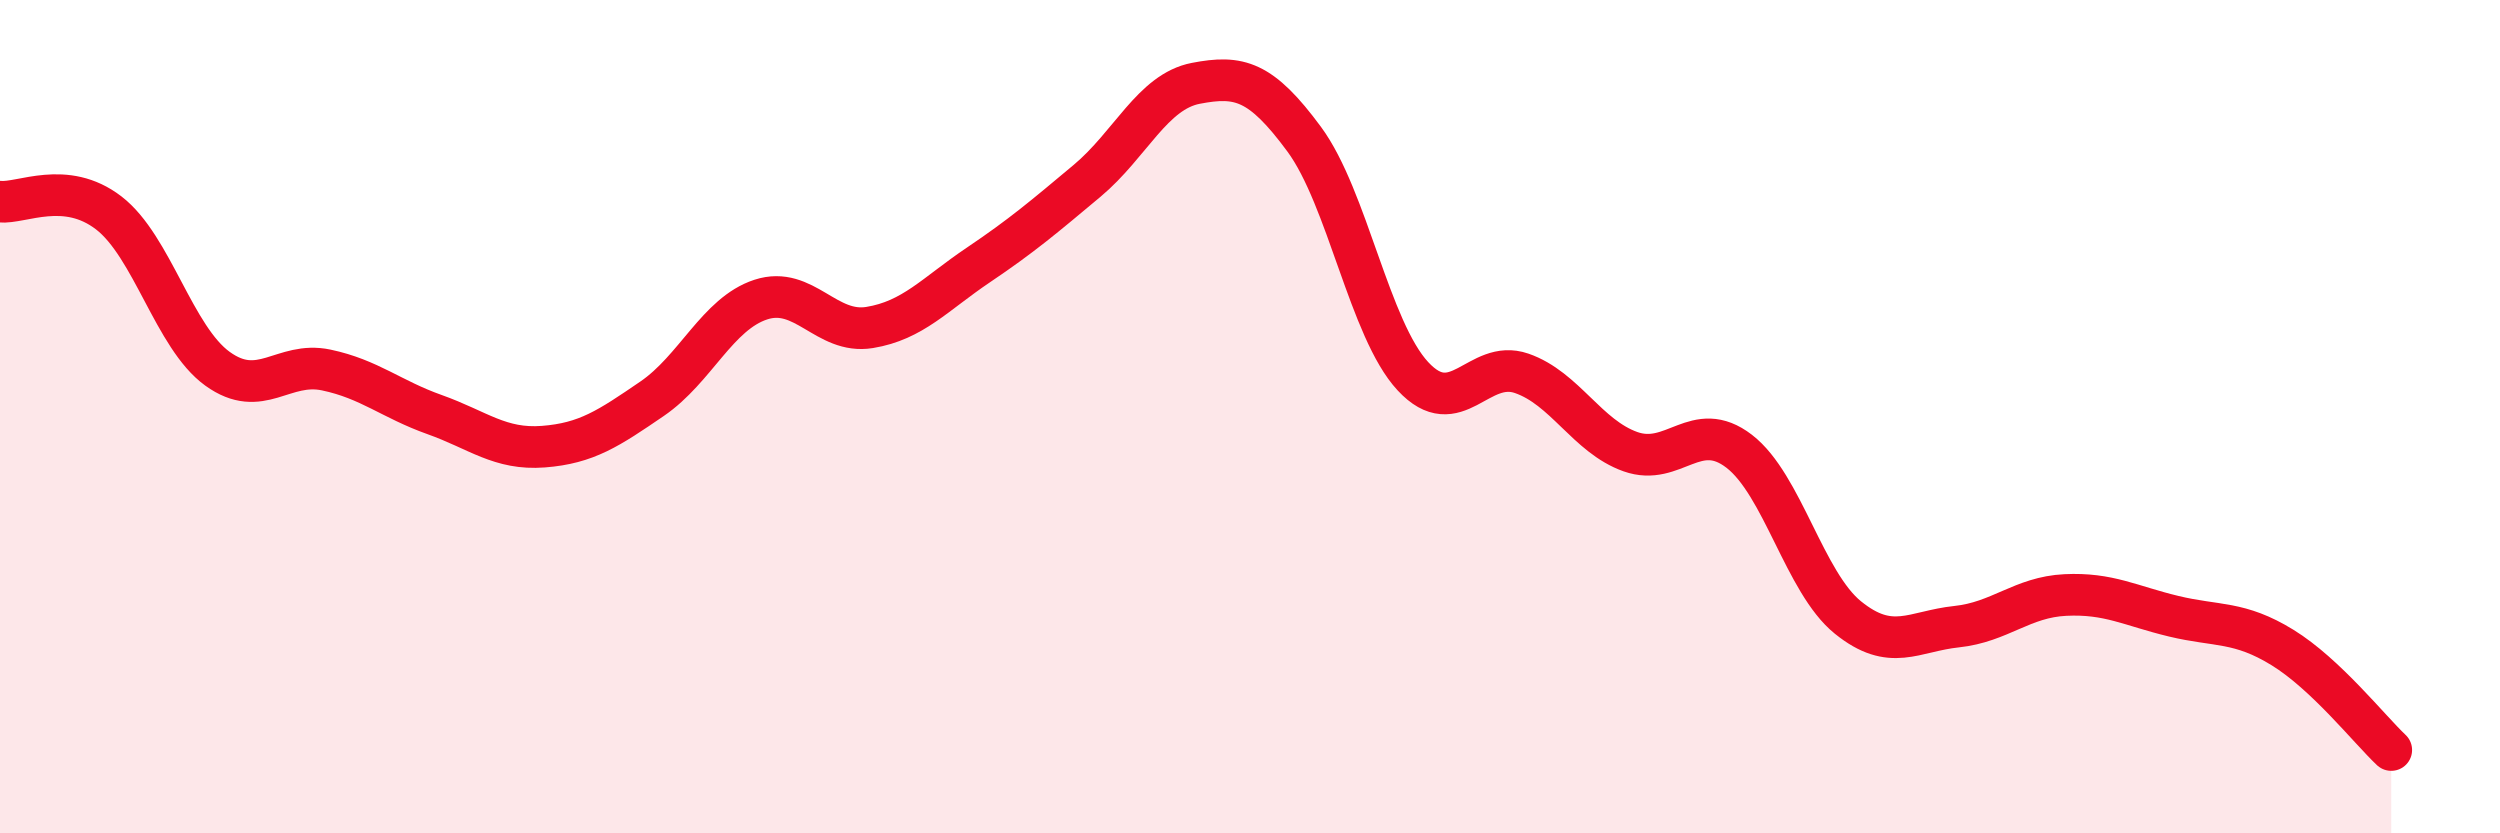
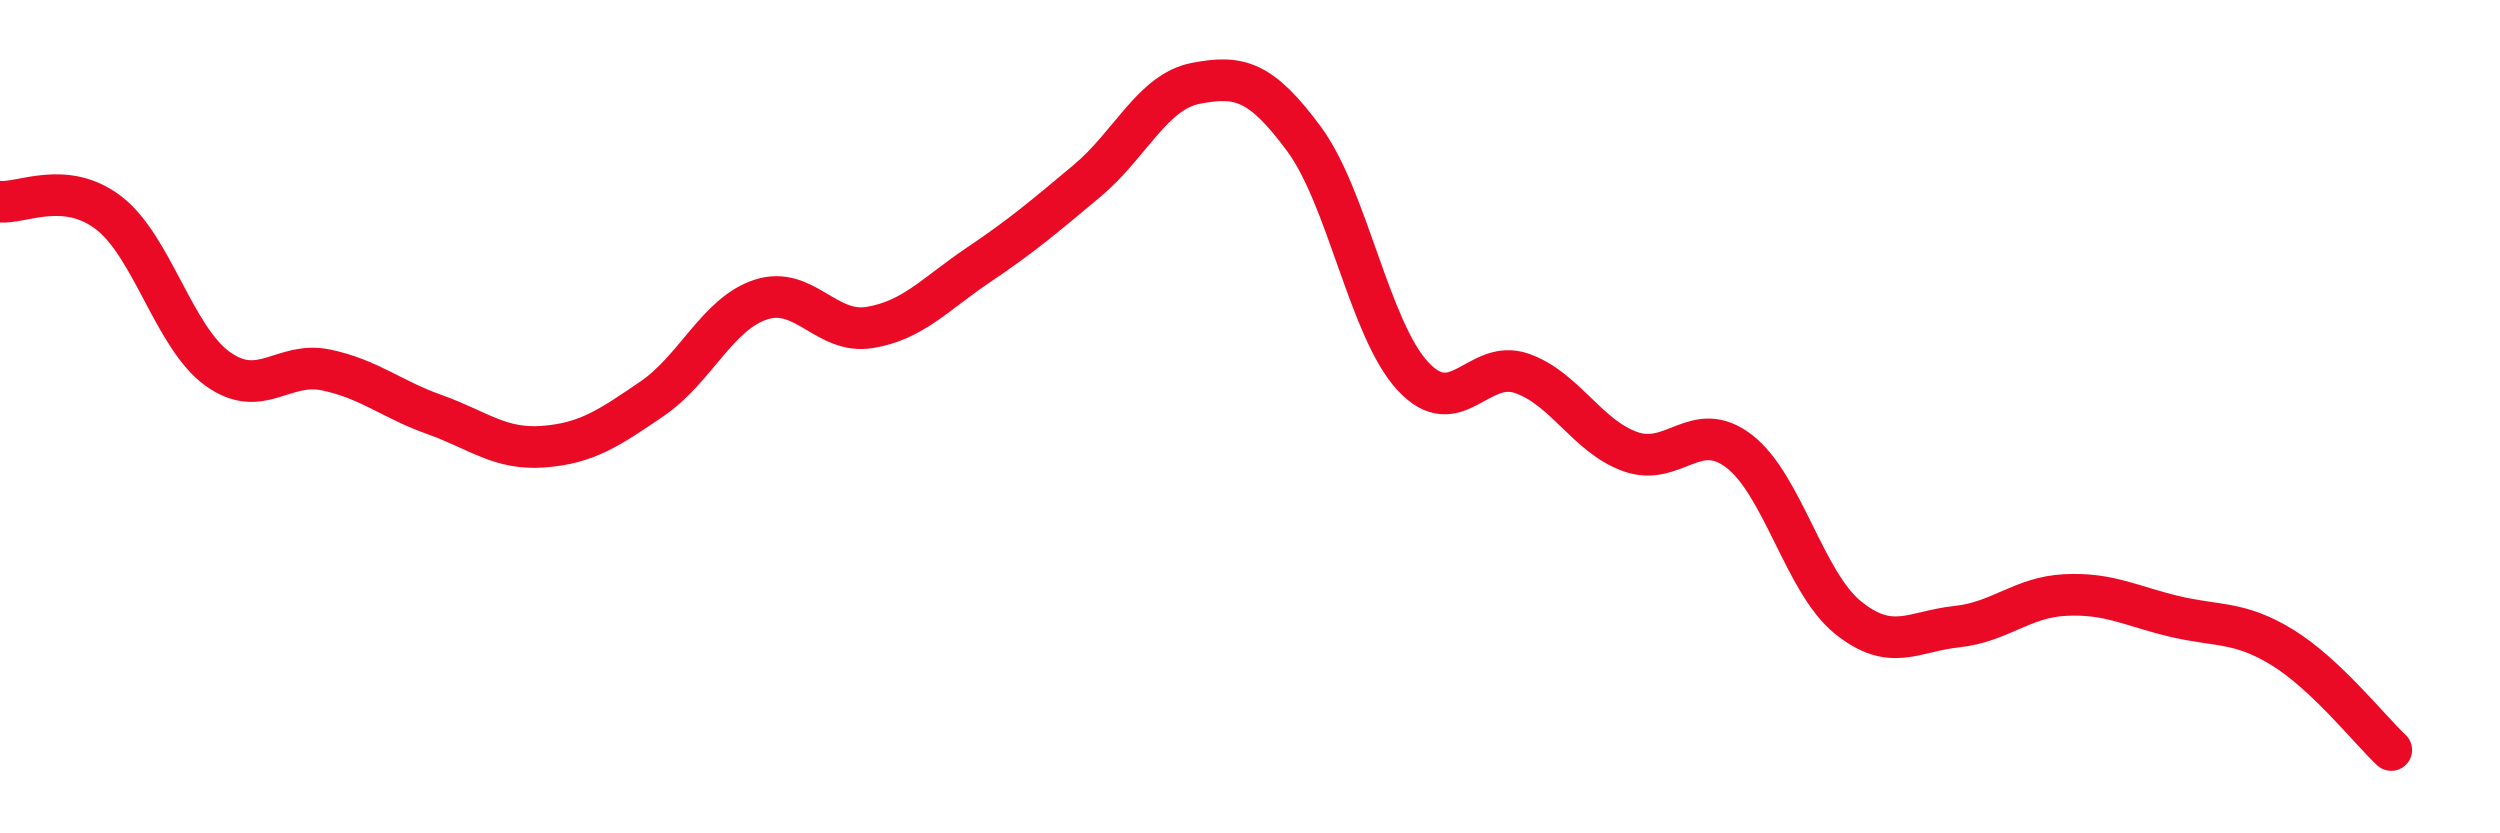
<svg xmlns="http://www.w3.org/2000/svg" width="60" height="20" viewBox="0 0 60 20">
-   <path d="M 0,4.84 C 0.52,4.89 1.57,4.31 2.61,5.11 C 3.65,5.91 4.18,8.1 5.22,8.85 C 6.26,9.6 6.79,8.66 7.83,8.88 C 8.87,9.1 9.39,9.58 10.43,9.95 C 11.47,10.32 12,10.8 13.04,10.72 C 14.08,10.64 14.61,10.28 15.65,9.57 C 16.69,8.86 17.22,7.53 18.26,7.19 C 19.3,6.85 19.83,8.03 20.87,7.86 C 21.91,7.69 22.44,7.06 23.48,6.36 C 24.52,5.66 25.05,5.21 26.09,4.34 C 27.13,3.47 27.66,2.2 28.7,2 C 29.74,1.8 30.26,1.93 31.3,3.34 C 32.34,4.75 32.87,7.91 33.91,9.03 C 34.95,10.15 35.48,8.6 36.52,8.96 C 37.56,9.32 38.09,10.47 39.13,10.84 C 40.17,11.21 40.7,10.03 41.74,10.83 C 42.78,11.63 43.31,13.98 44.35,14.82 C 45.39,15.66 45.92,15.15 46.96,15.04 C 48,14.93 48.53,14.33 49.57,14.28 C 50.61,14.23 51.13,14.54 52.17,14.79 C 53.21,15.04 53.74,14.9 54.78,15.54 C 55.82,16.18 56.87,17.51 57.39,18L57.39 20L0 20Z" fill="#EB0A25" opacity="0.1" stroke-linecap="round" stroke-linejoin="round" />
  <path d="M 0,4.84 C 0.52,4.89 1.57,4.31 2.61,5.11 C 3.65,5.91 4.18,8.1 5.22,8.85 C 6.26,9.6 6.79,8.66 7.83,8.88 C 8.87,9.1 9.39,9.58 10.43,9.95 C 11.47,10.32 12,10.8 13.04,10.72 C 14.08,10.64 14.61,10.28 15.65,9.57 C 16.69,8.86 17.22,7.53 18.26,7.19 C 19.3,6.85 19.83,8.03 20.87,7.86 C 21.91,7.69 22.44,7.06 23.48,6.36 C 24.52,5.66 25.05,5.21 26.09,4.34 C 27.13,3.47 27.66,2.2 28.7,2 C 29.74,1.8 30.26,1.93 31.3,3.34 C 32.34,4.75 32.87,7.91 33.91,9.03 C 34.95,10.15 35.48,8.6 36.52,8.96 C 37.56,9.32 38.09,10.47 39.13,10.84 C 40.17,11.21 40.7,10.03 41.74,10.83 C 42.78,11.63 43.31,13.98 44.35,14.82 C 45.39,15.66 45.92,15.15 46.96,15.04 C 48,14.93 48.53,14.33 49.57,14.28 C 50.61,14.23 51.13,14.54 52.17,14.79 C 53.21,15.04 53.74,14.9 54.78,15.54 C 55.82,16.18 56.87,17.51 57.39,18" stroke="#EB0A25" stroke-width="1" fill="none" stroke-linecap="round" stroke-linejoin="round" />
</svg>